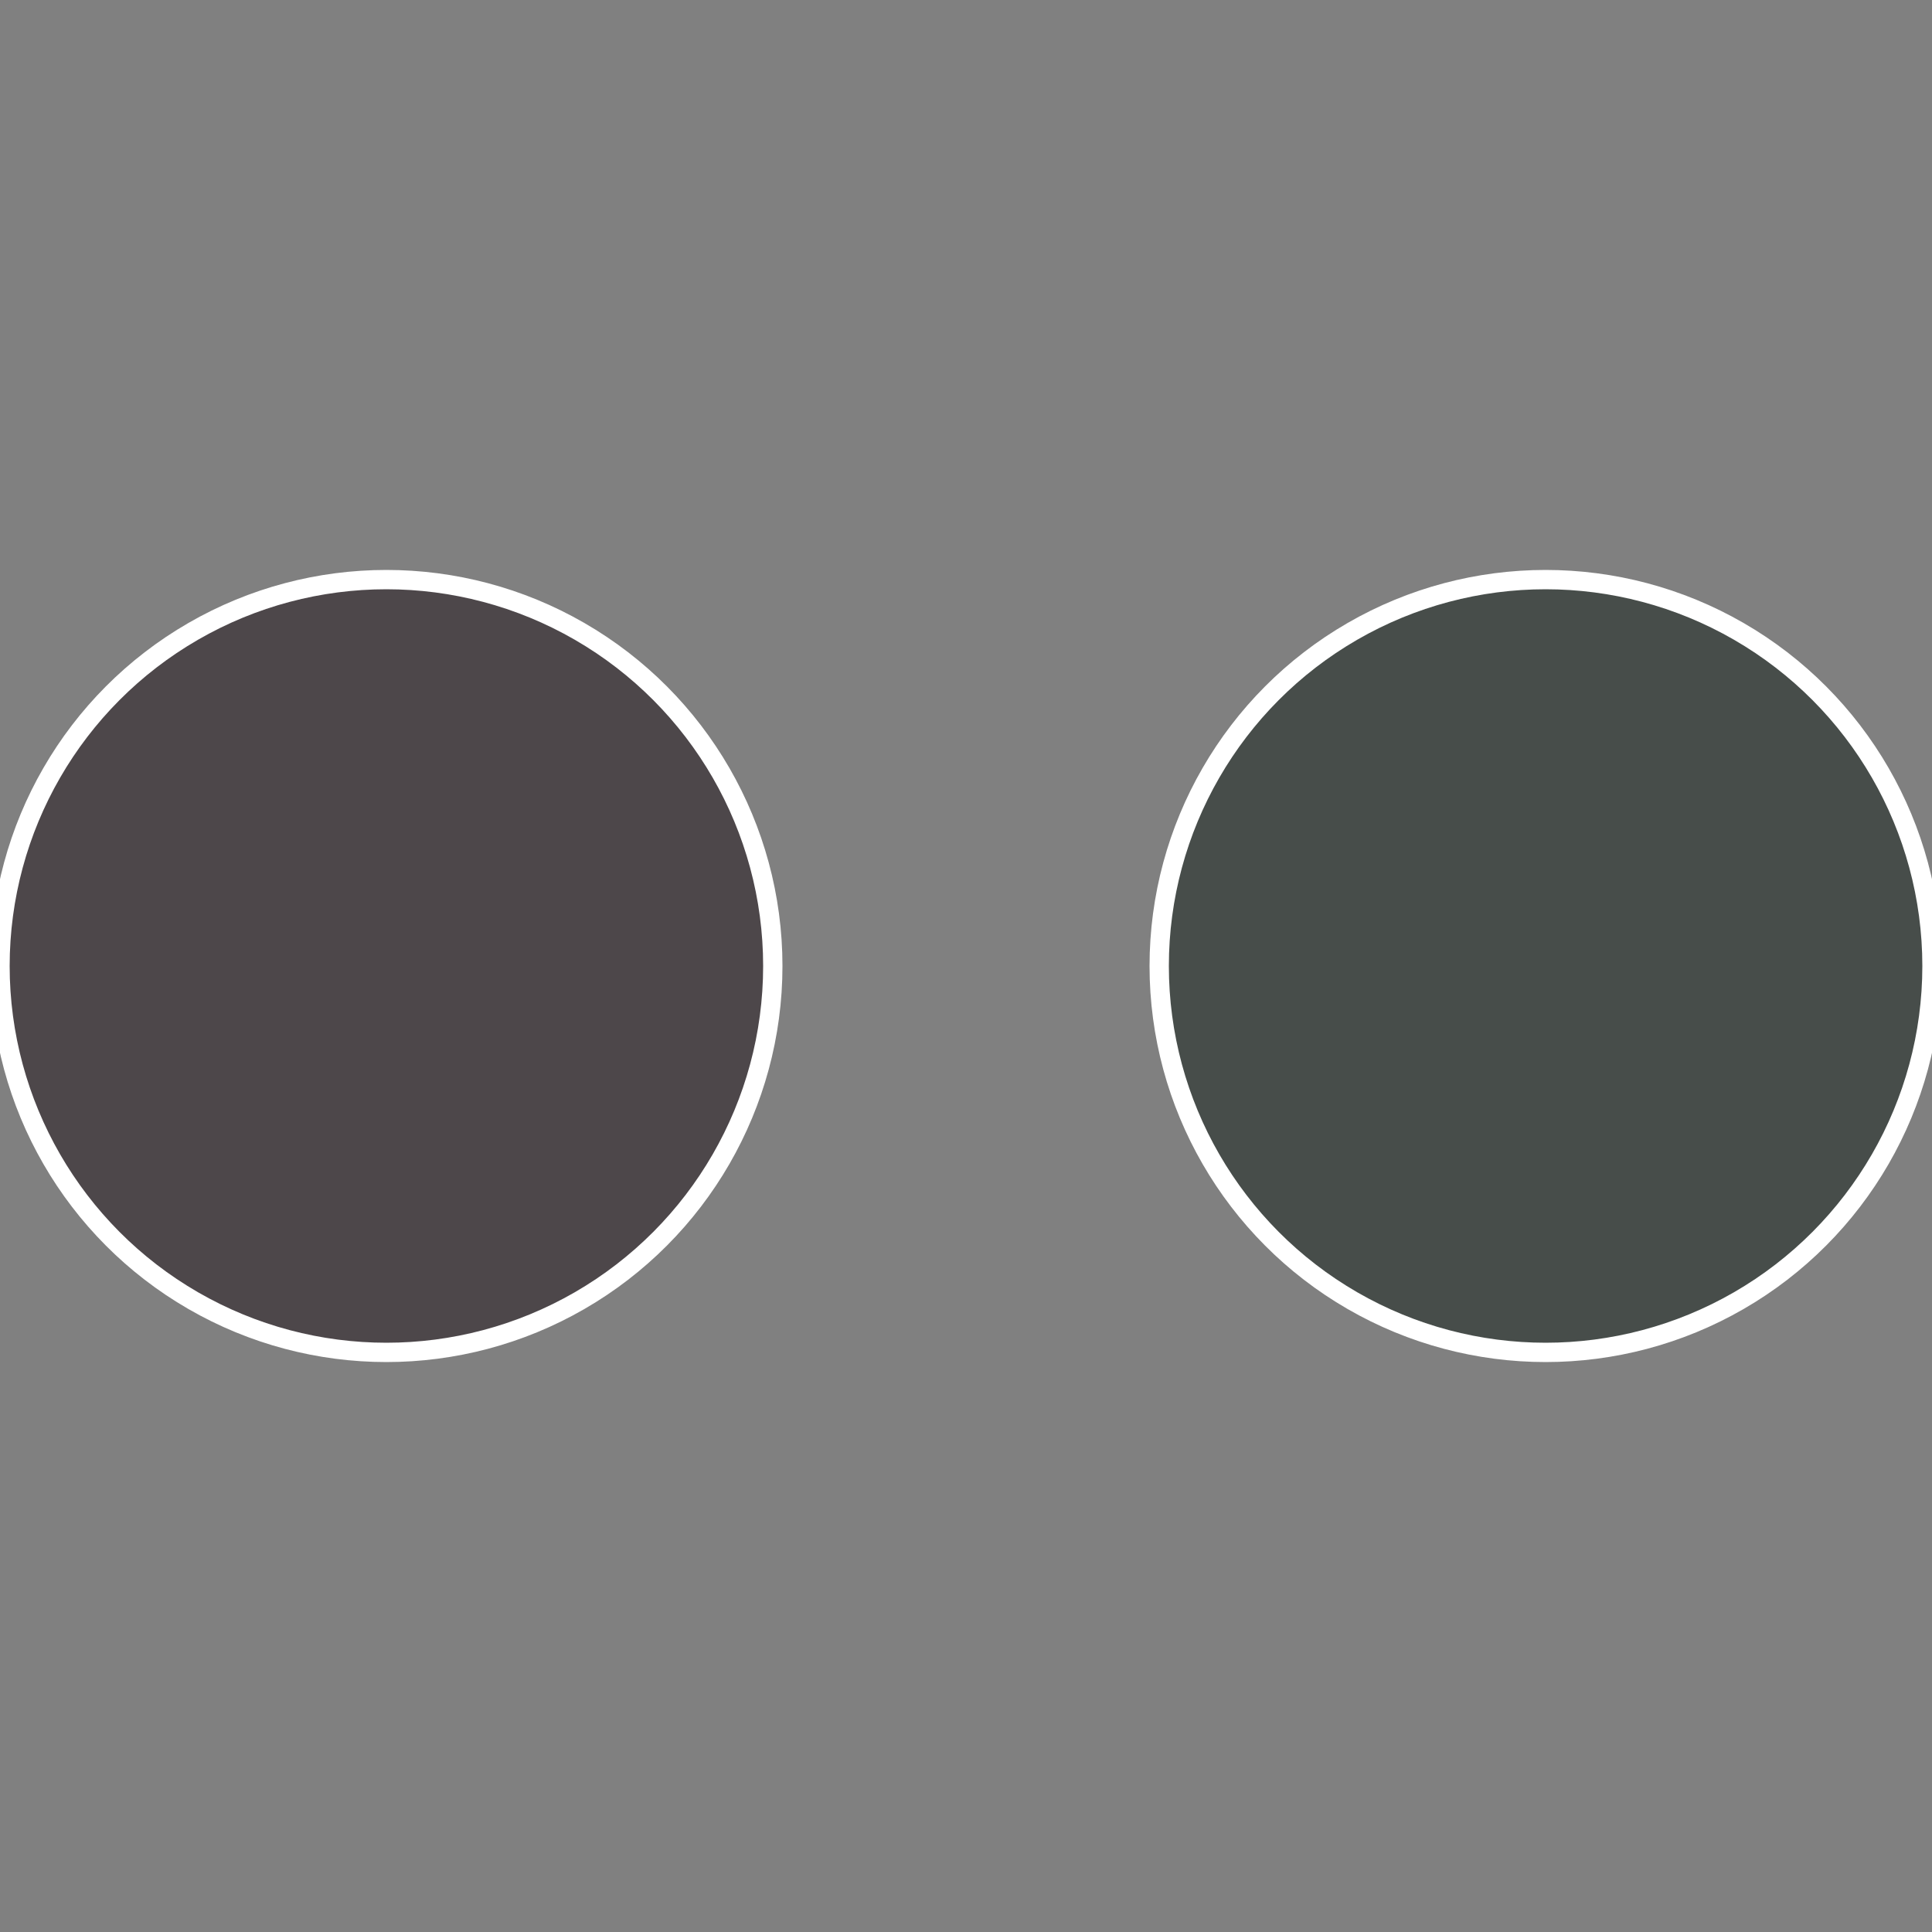
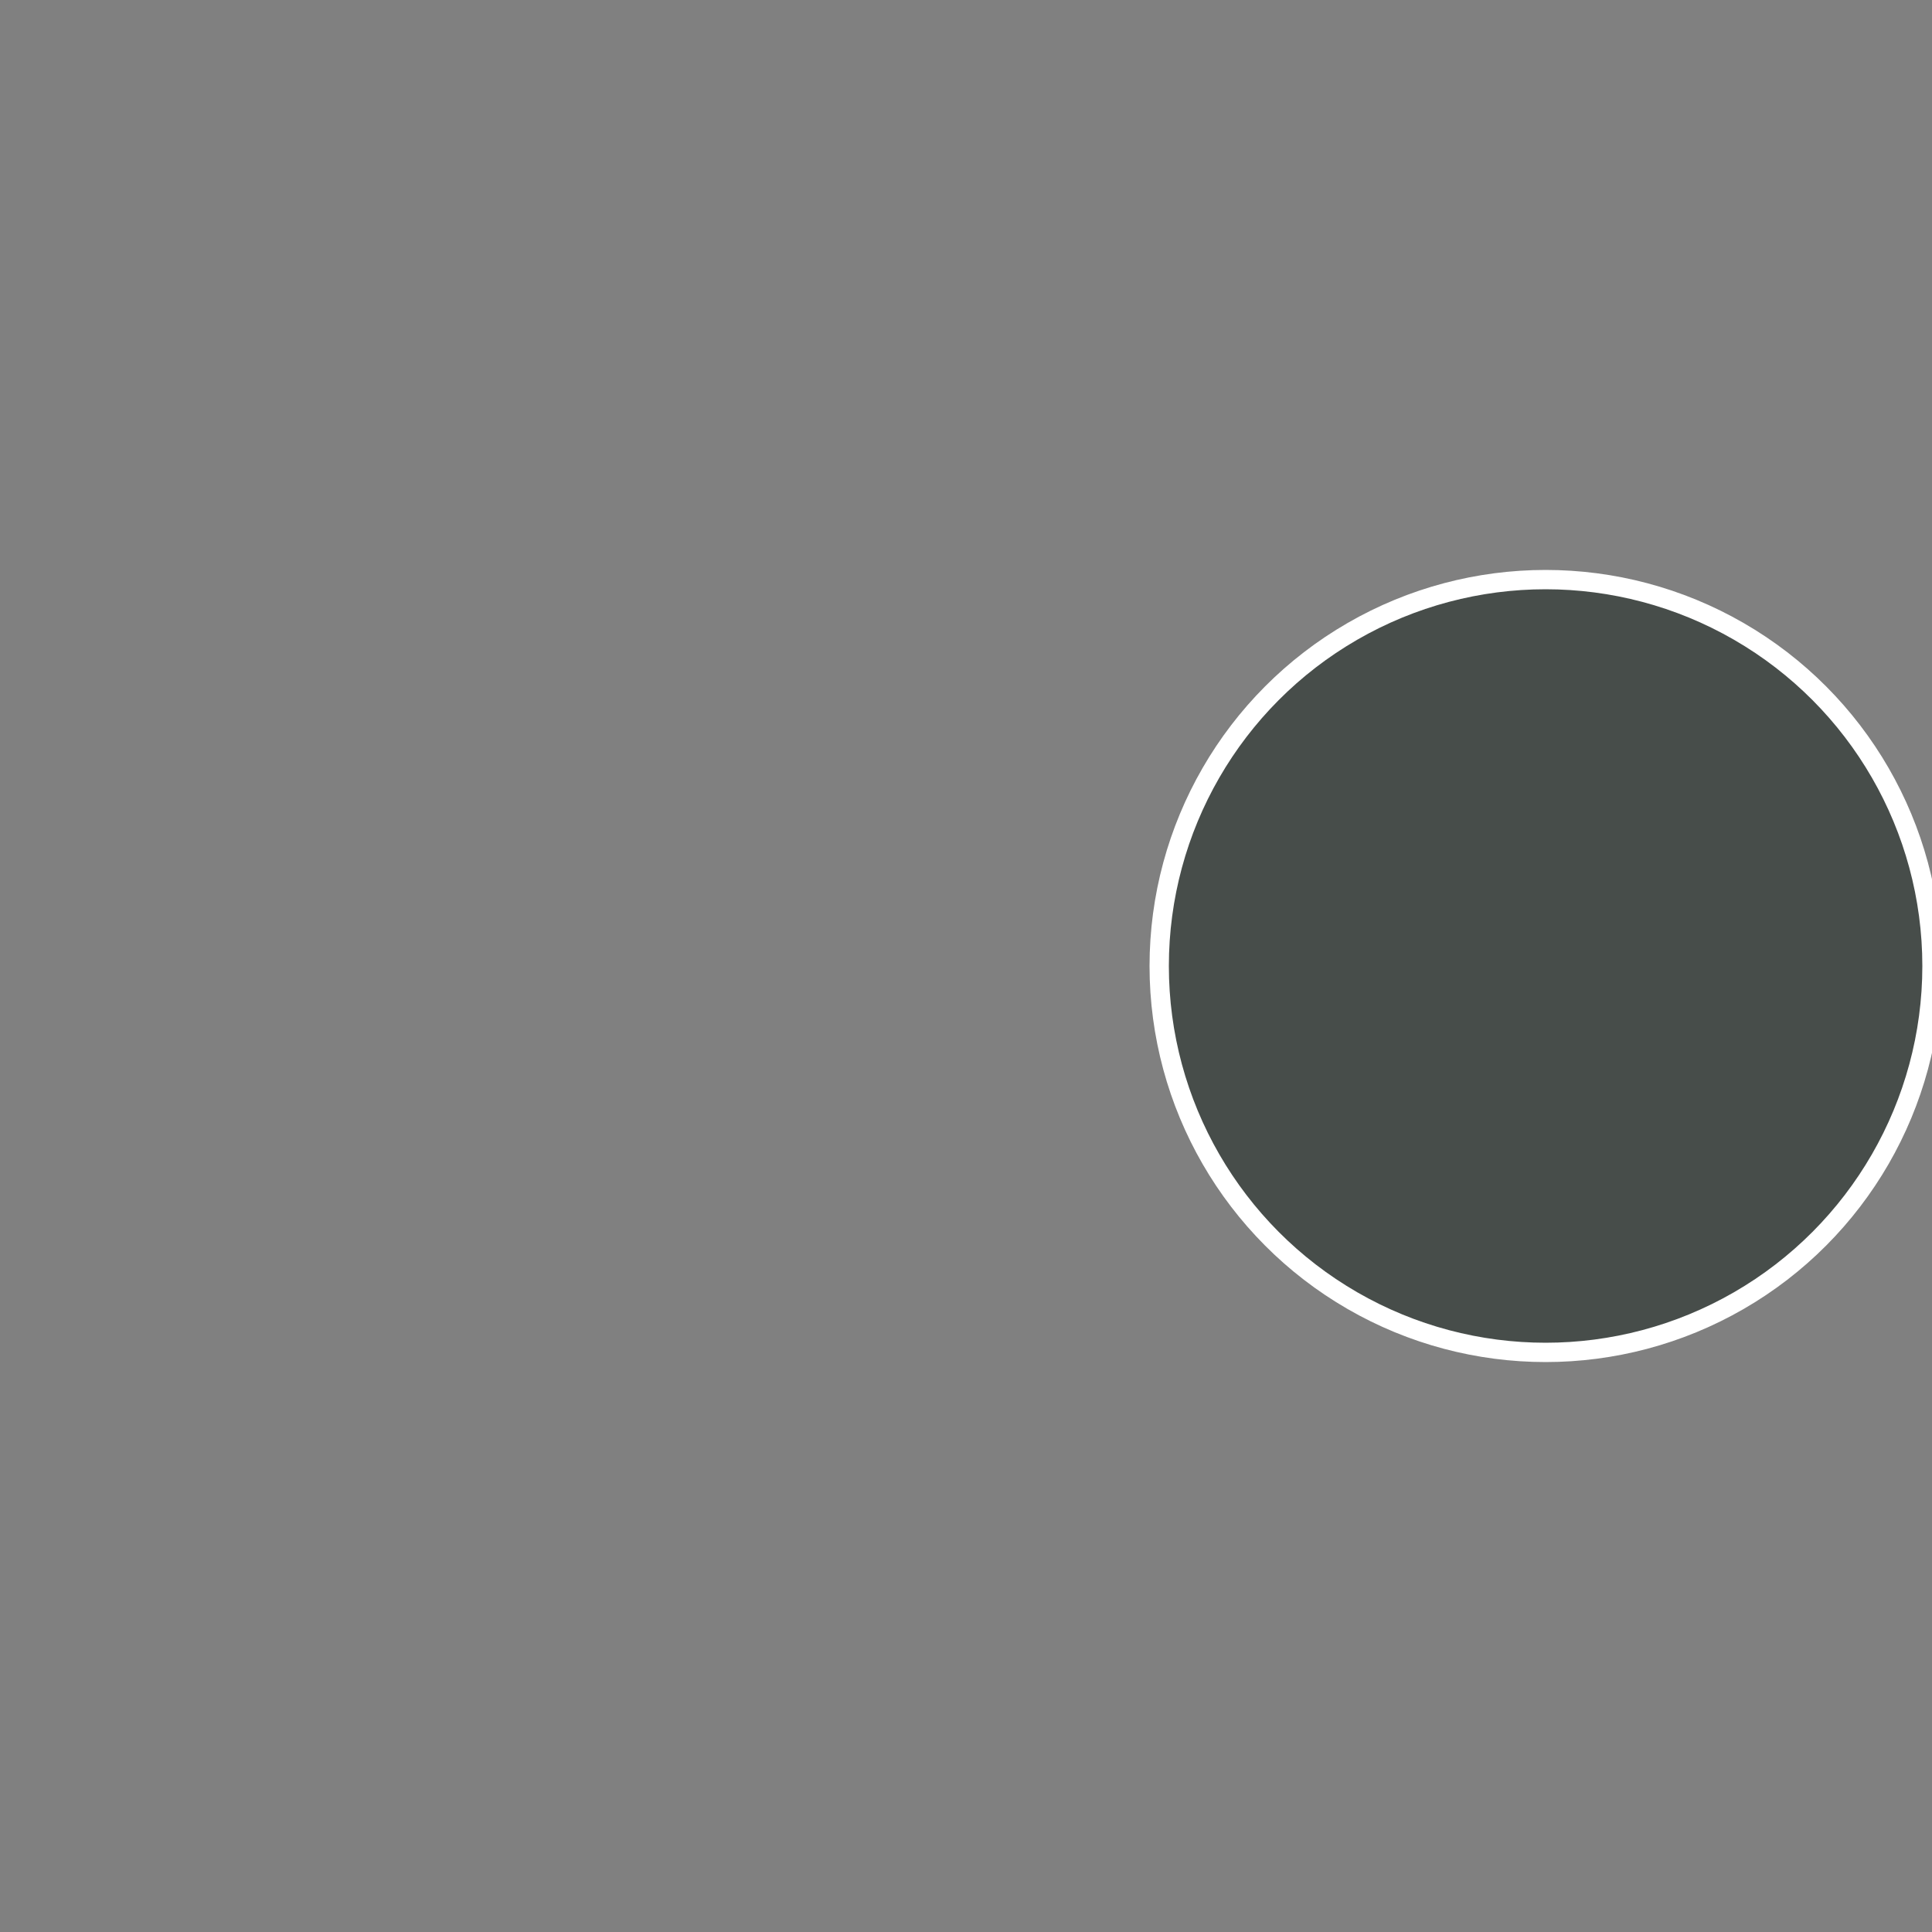
<svg xmlns="http://www.w3.org/2000/svg" width="500" height="500" viewBox="-1 -1 2 2">
  <rect x="-1" y="-1" width="2" height="2" fill="#808080" stroke="none" />
  <circle cx="0.6" cy="0" r="0.4" fill="#474d4a" stroke="#fff" stroke-width="1%" />
-   <circle cx="-0.6" cy="7.3478807948841E-17" r="0.4" fill="#4d474a" stroke="#fff" stroke-width="1%" />
</svg>